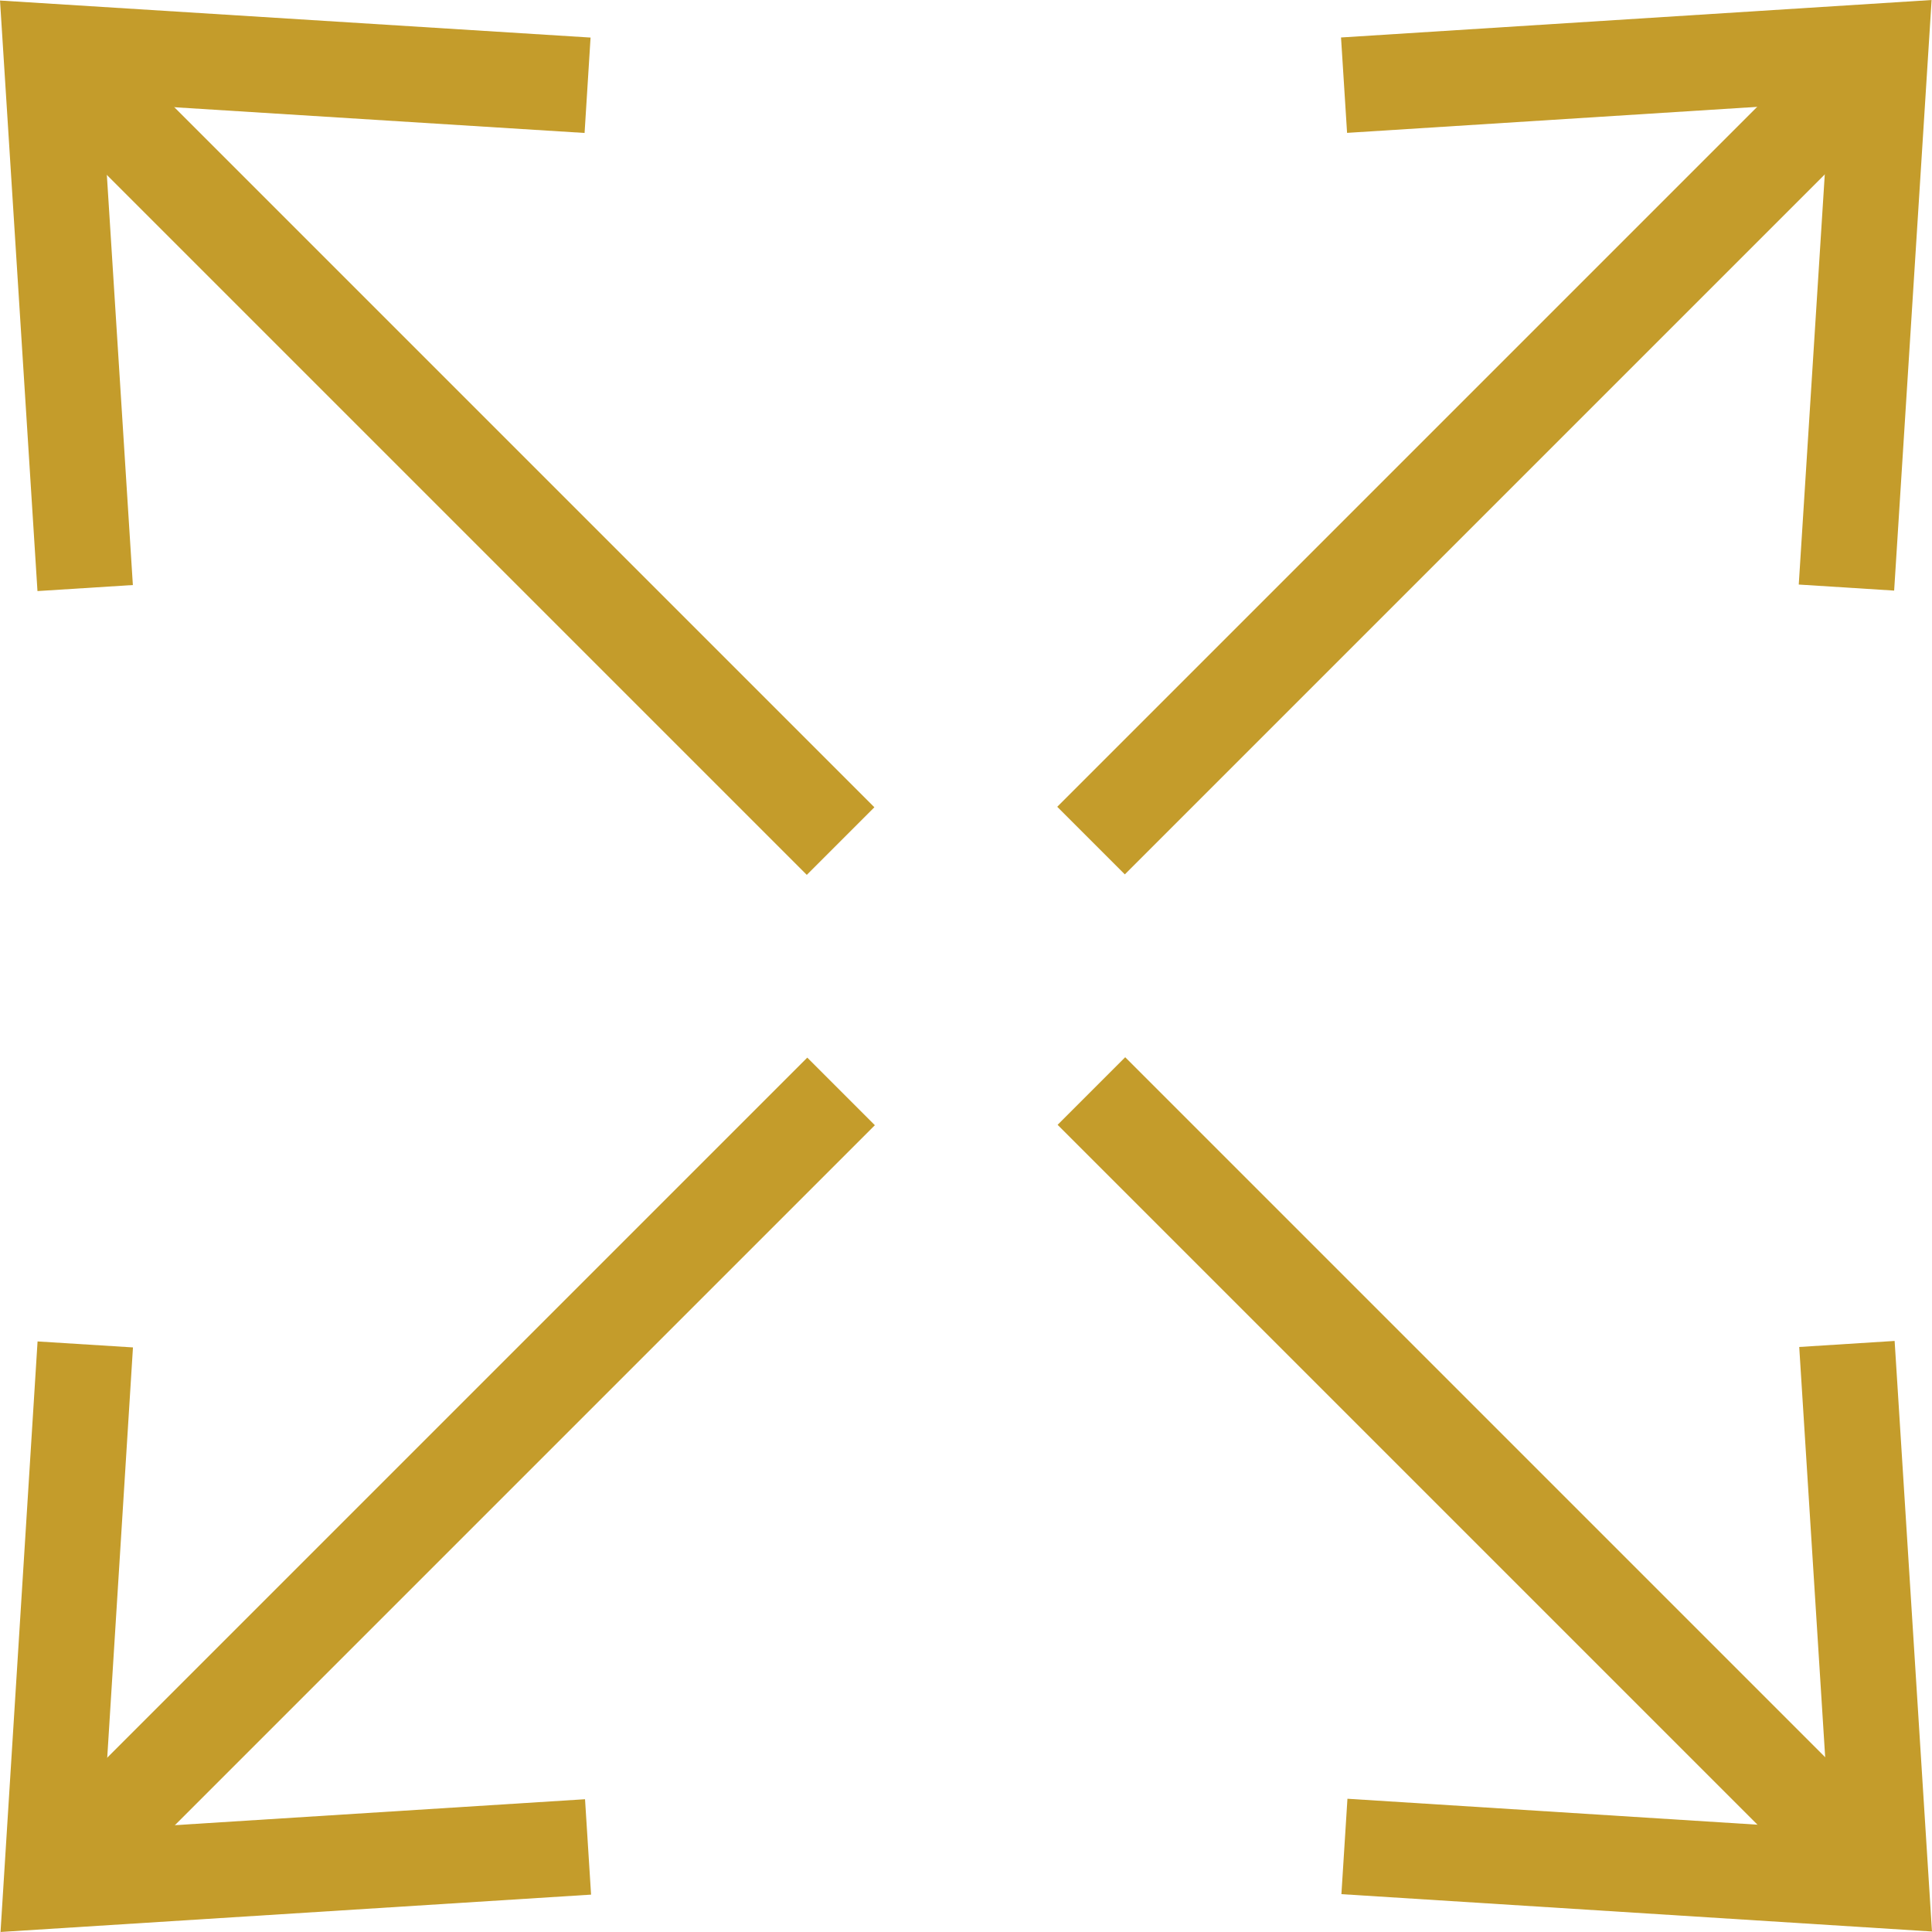
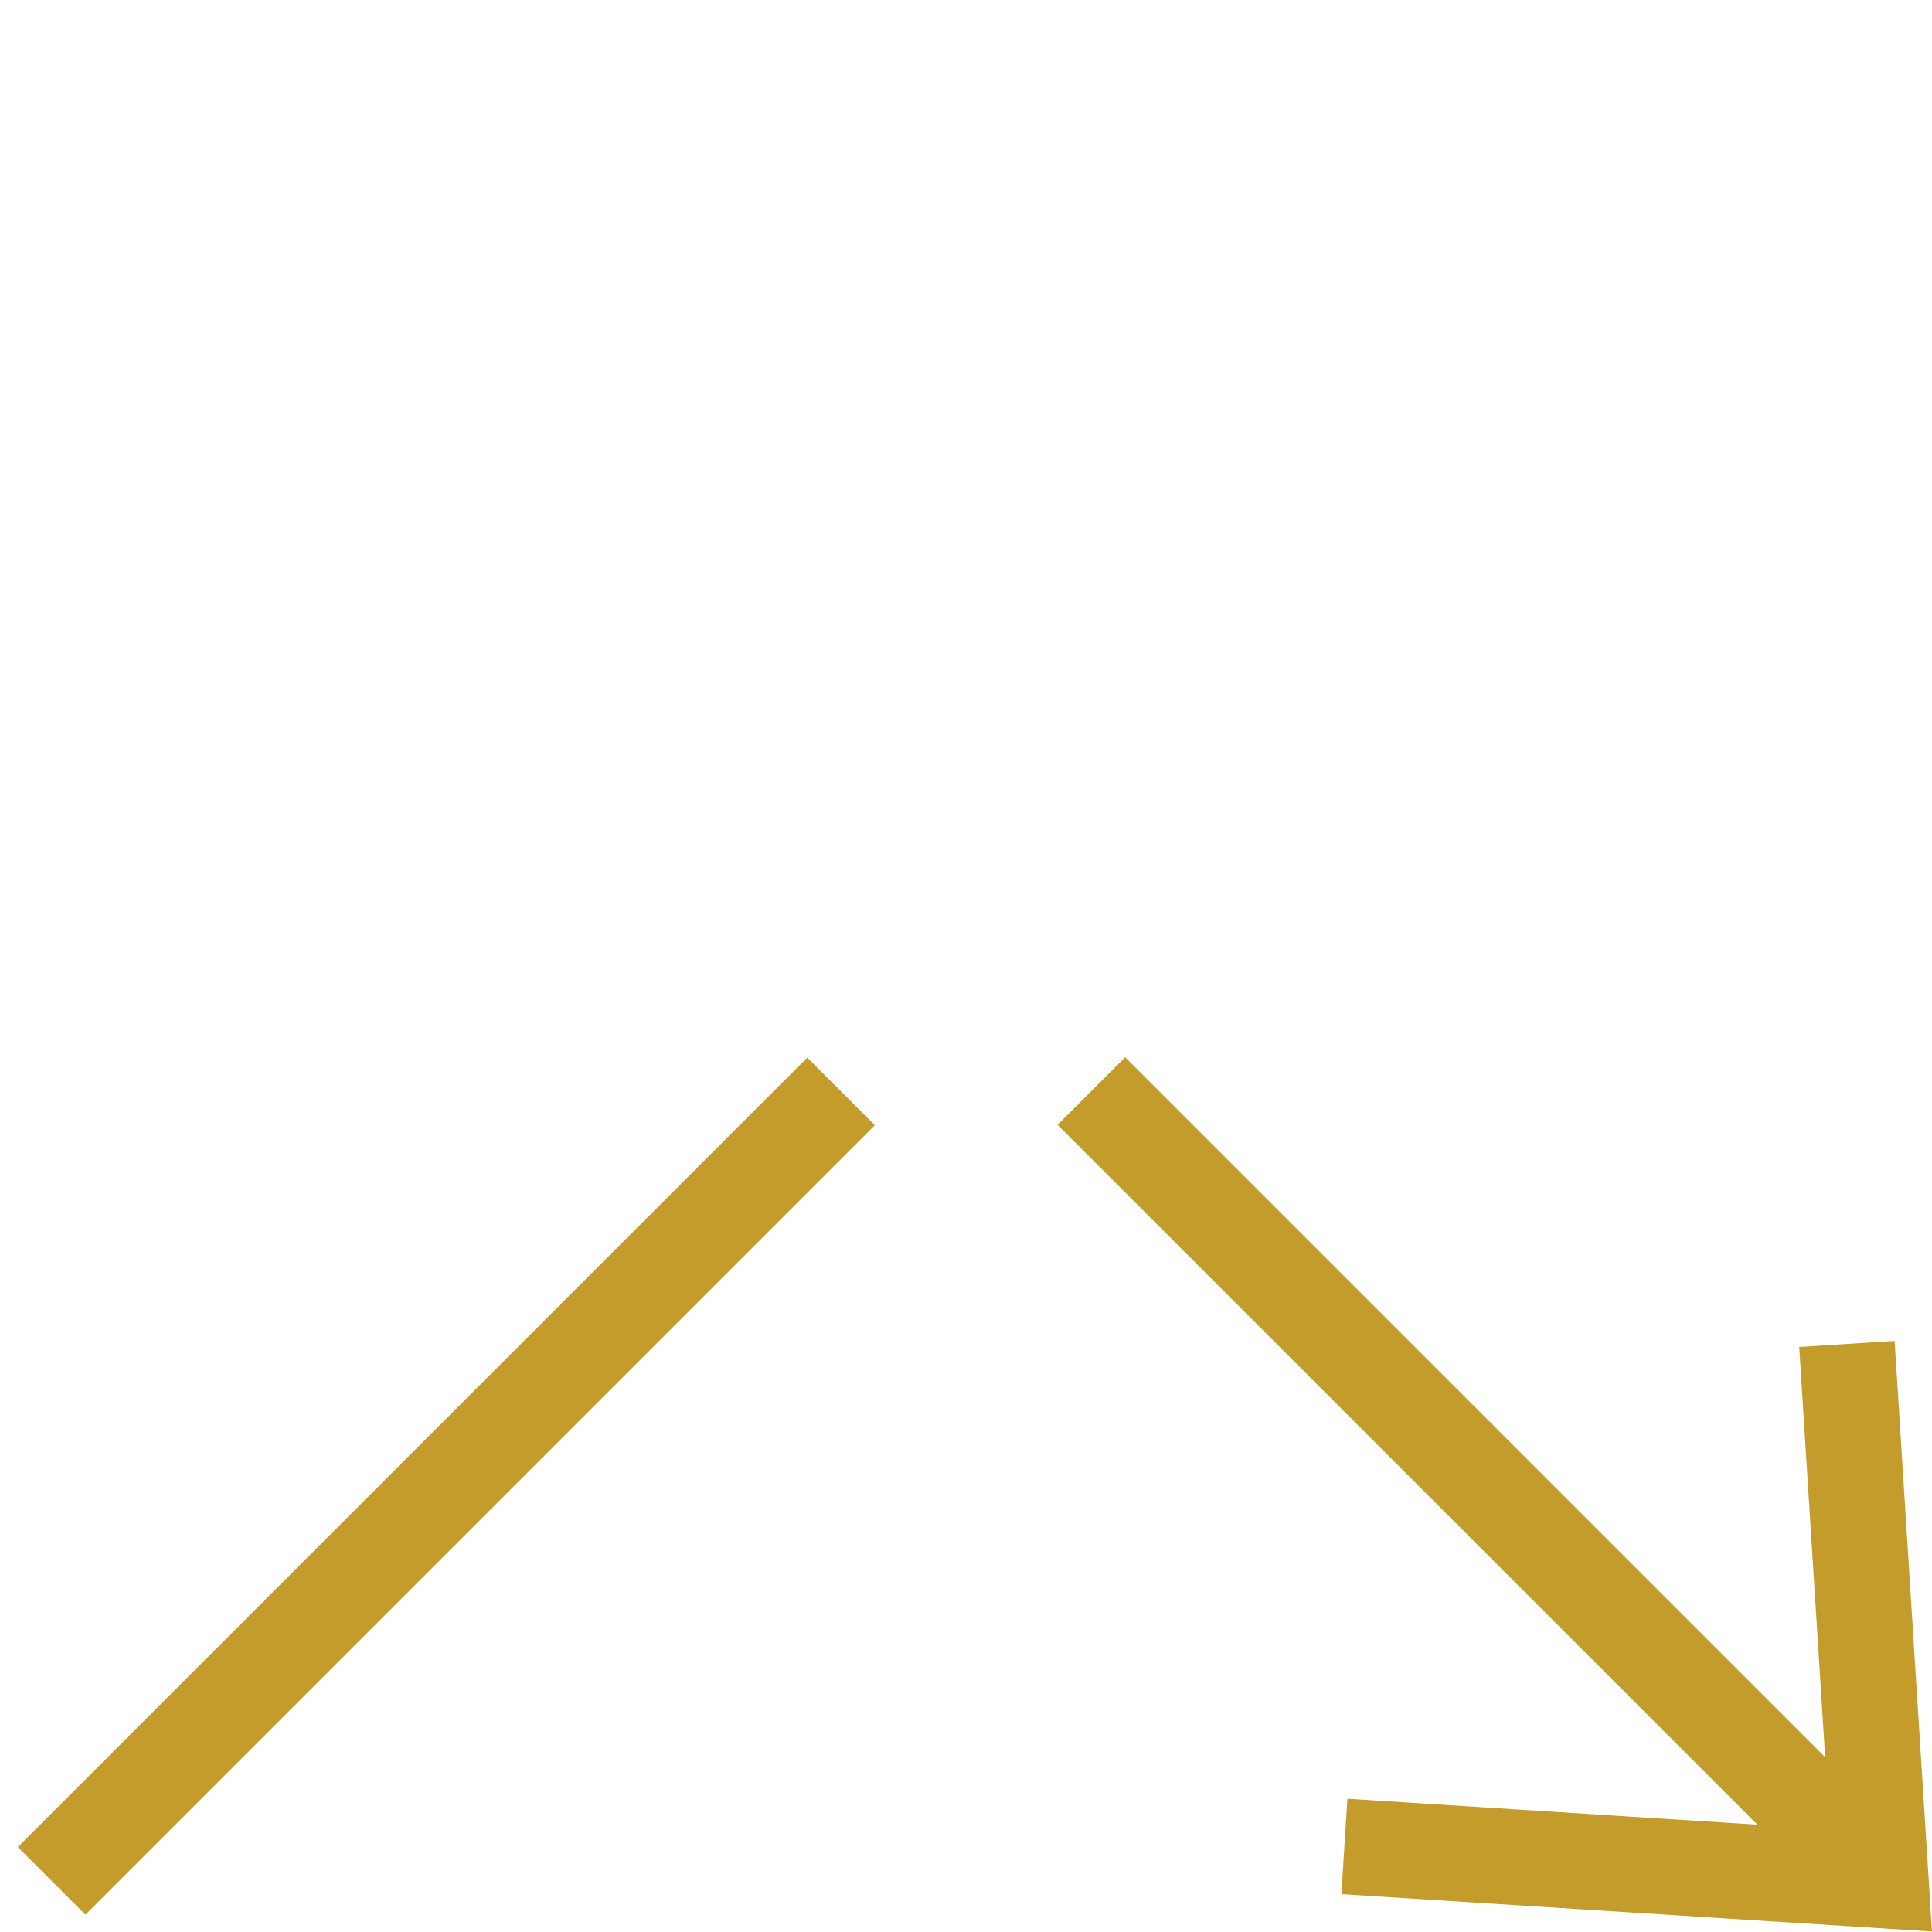
<svg xmlns="http://www.w3.org/2000/svg" width="20.212" height="20.212" viewBox="0 0 20.212 20.212">
  <g data-name="Grupo 9726">
    <g data-name="Grupo 9727">
      <path data-name="Línea 1454" transform="translate(11.418 11.414)" style="fill:none;stroke:#c49c2b;stroke-miterlimit:10" d="m0 0 8.259 8.259" />
      <path data-name="Trazado 15674" d="m38.379 43.622 5.612.355-.355-5.612" transform="translate(-24.314 -24.305)" style="fill:none;stroke:#c49c2b;stroke-miterlimit:10" />
-       <path data-name="Línea 1455" transform="translate(.535 .54)" style="fill:none;stroke:#c49c2b;stroke-miterlimit:10" d="M8.259 8.259 0 0" />
-       <path data-name="Trazado 15675" d="M6.146.9.534.548.89 6.16" transform="translate(.001 -.008)" style="fill:none;stroke:#c49c2b;stroke-miterlimit:10" />
      <path data-name="Línea 1456" transform="translate(.54 11.418)" style="fill:none;stroke:#c49c2b;stroke-miterlimit:10" d="M8.259 0 0 8.259" />
-       <path data-name="Trazado 15676" d="m.9 38.379-.352 5.612 5.612-.355" transform="translate(-.008 -24.314)" style="fill:none;stroke:#c49c2b;stroke-miterlimit:10" />
-       <path data-name="Línea 1457" transform="translate(11.414 .535)" style="fill:none;stroke:#c49c2b;stroke-miterlimit:10" d="M0 8.259 8.259 0" />
-       <path data-name="Trazado 15677" d="m43.622 6.146.356-5.612-5.612.356" transform="translate(-24.305 .001)" style="fill:none;stroke:#c49c2b;stroke-miterlimit:10" />
    </g>
  </g>
</svg>